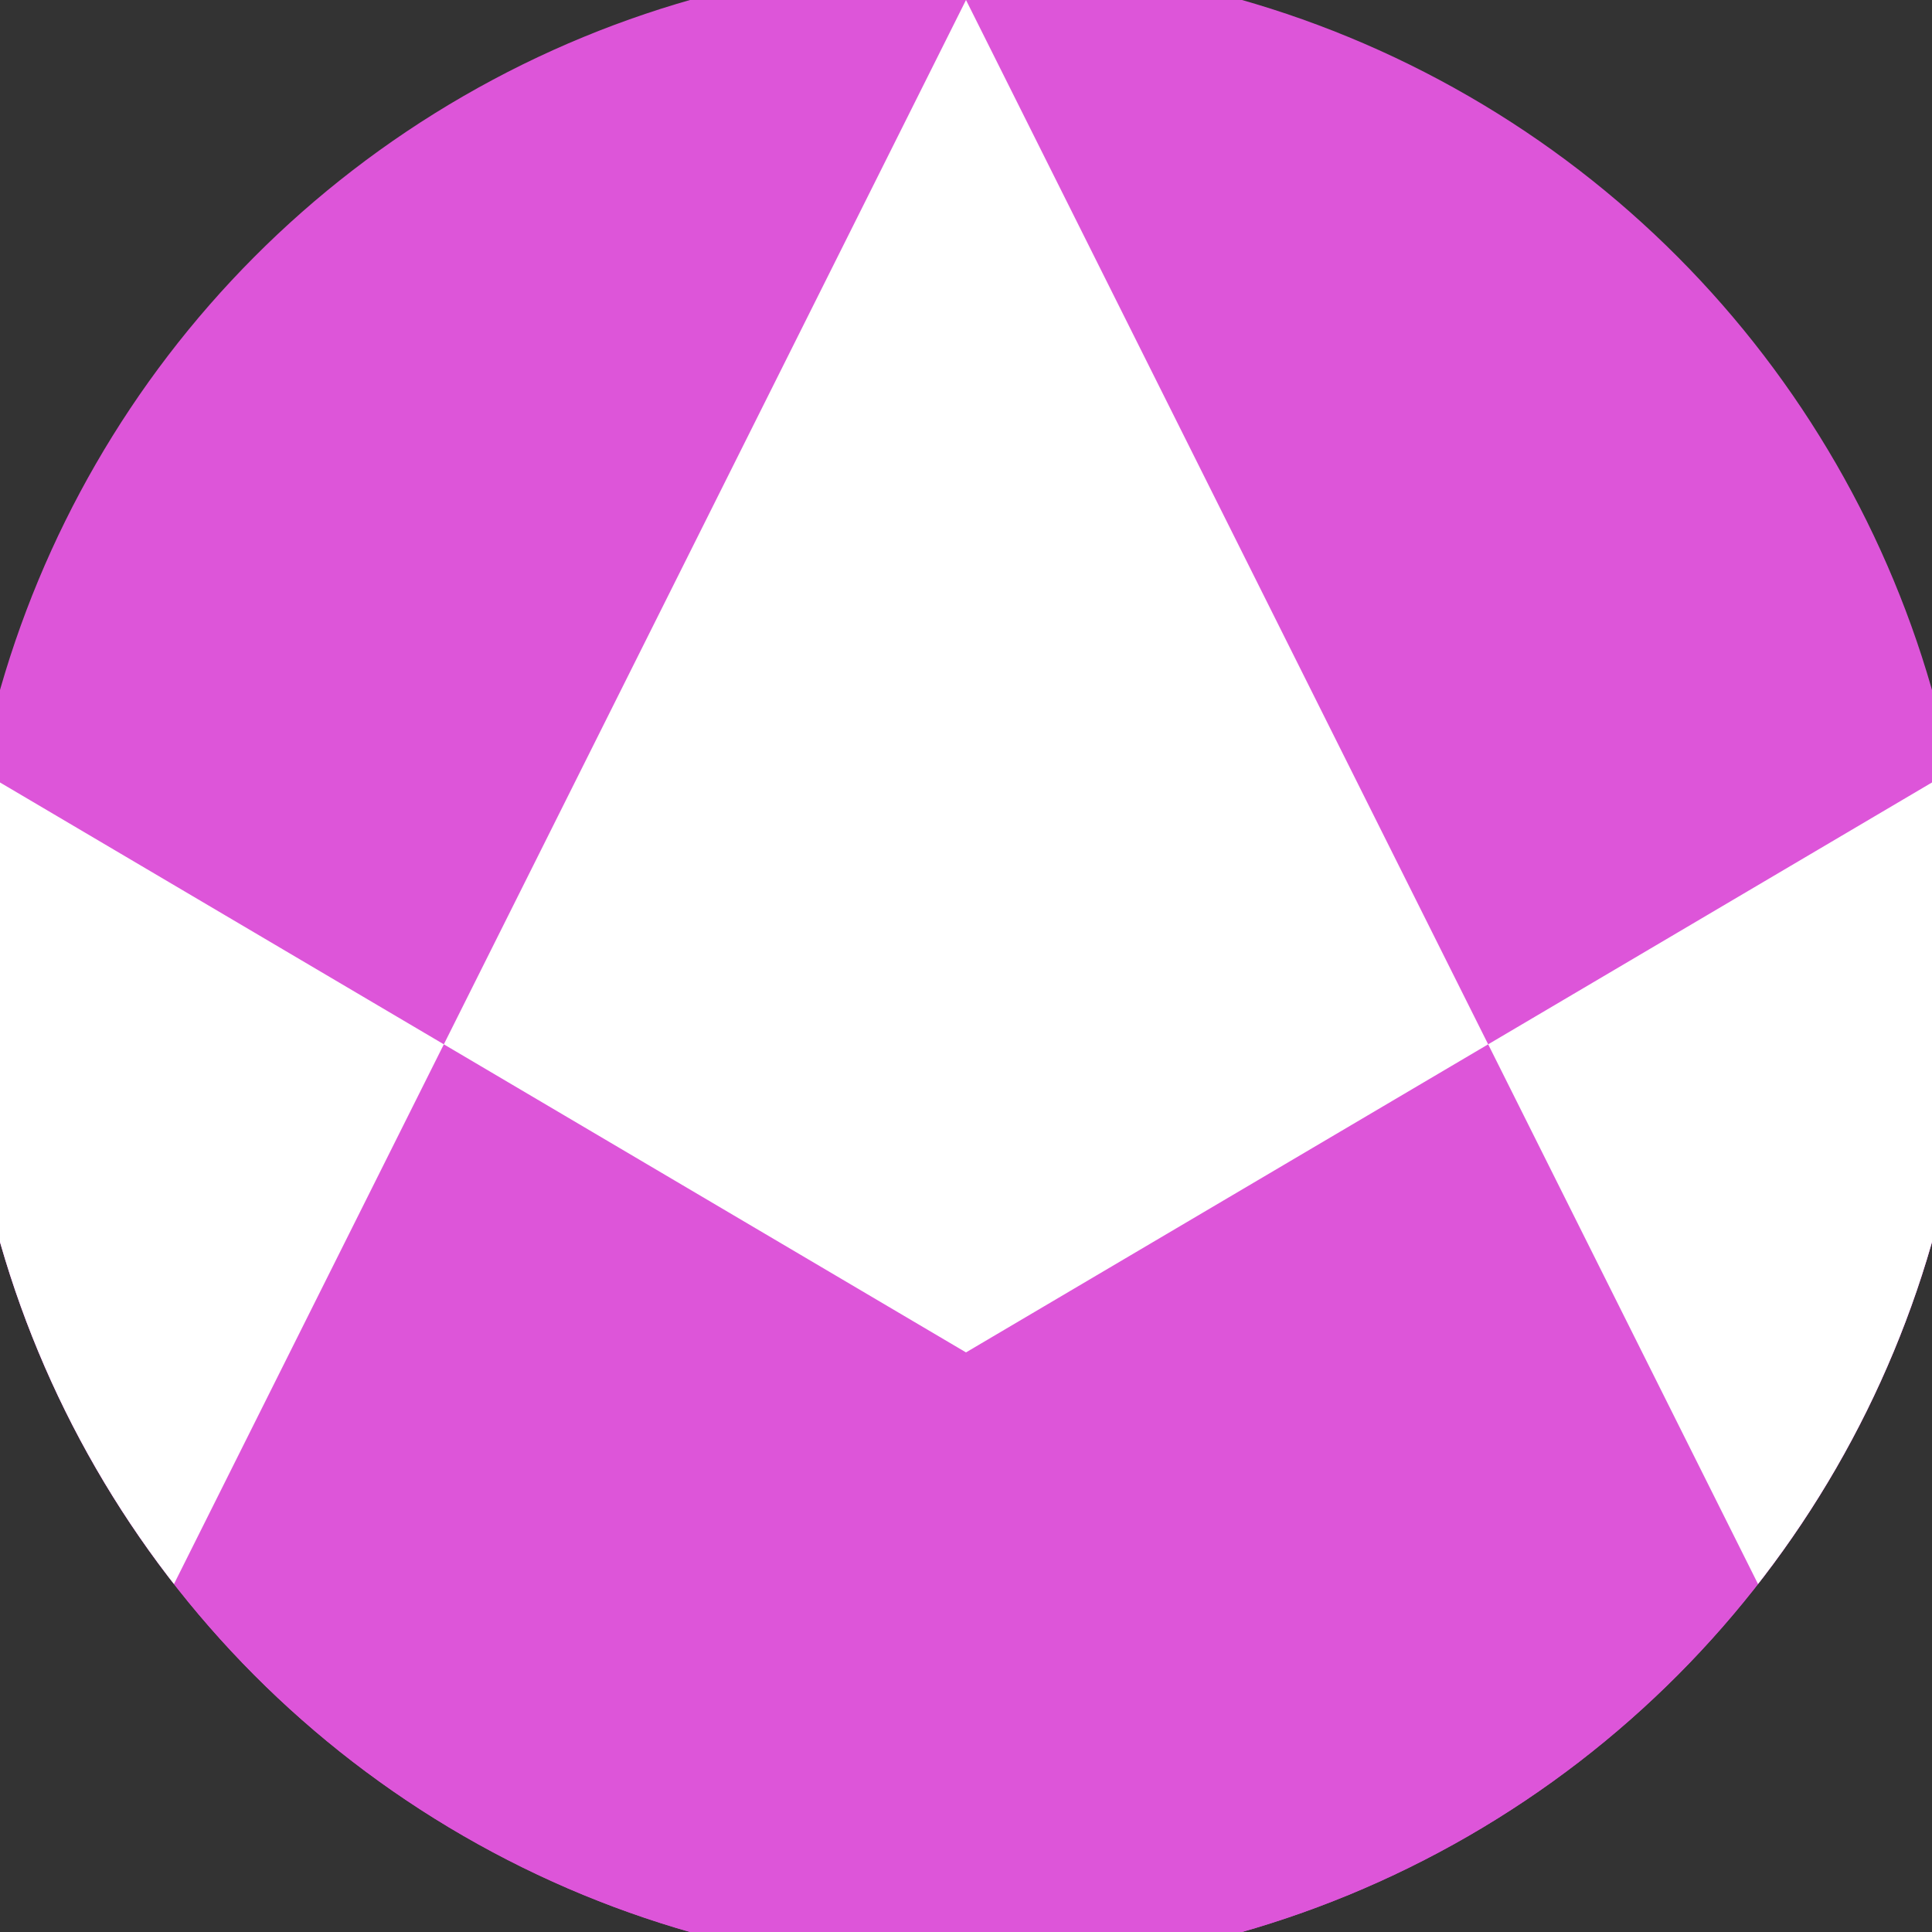
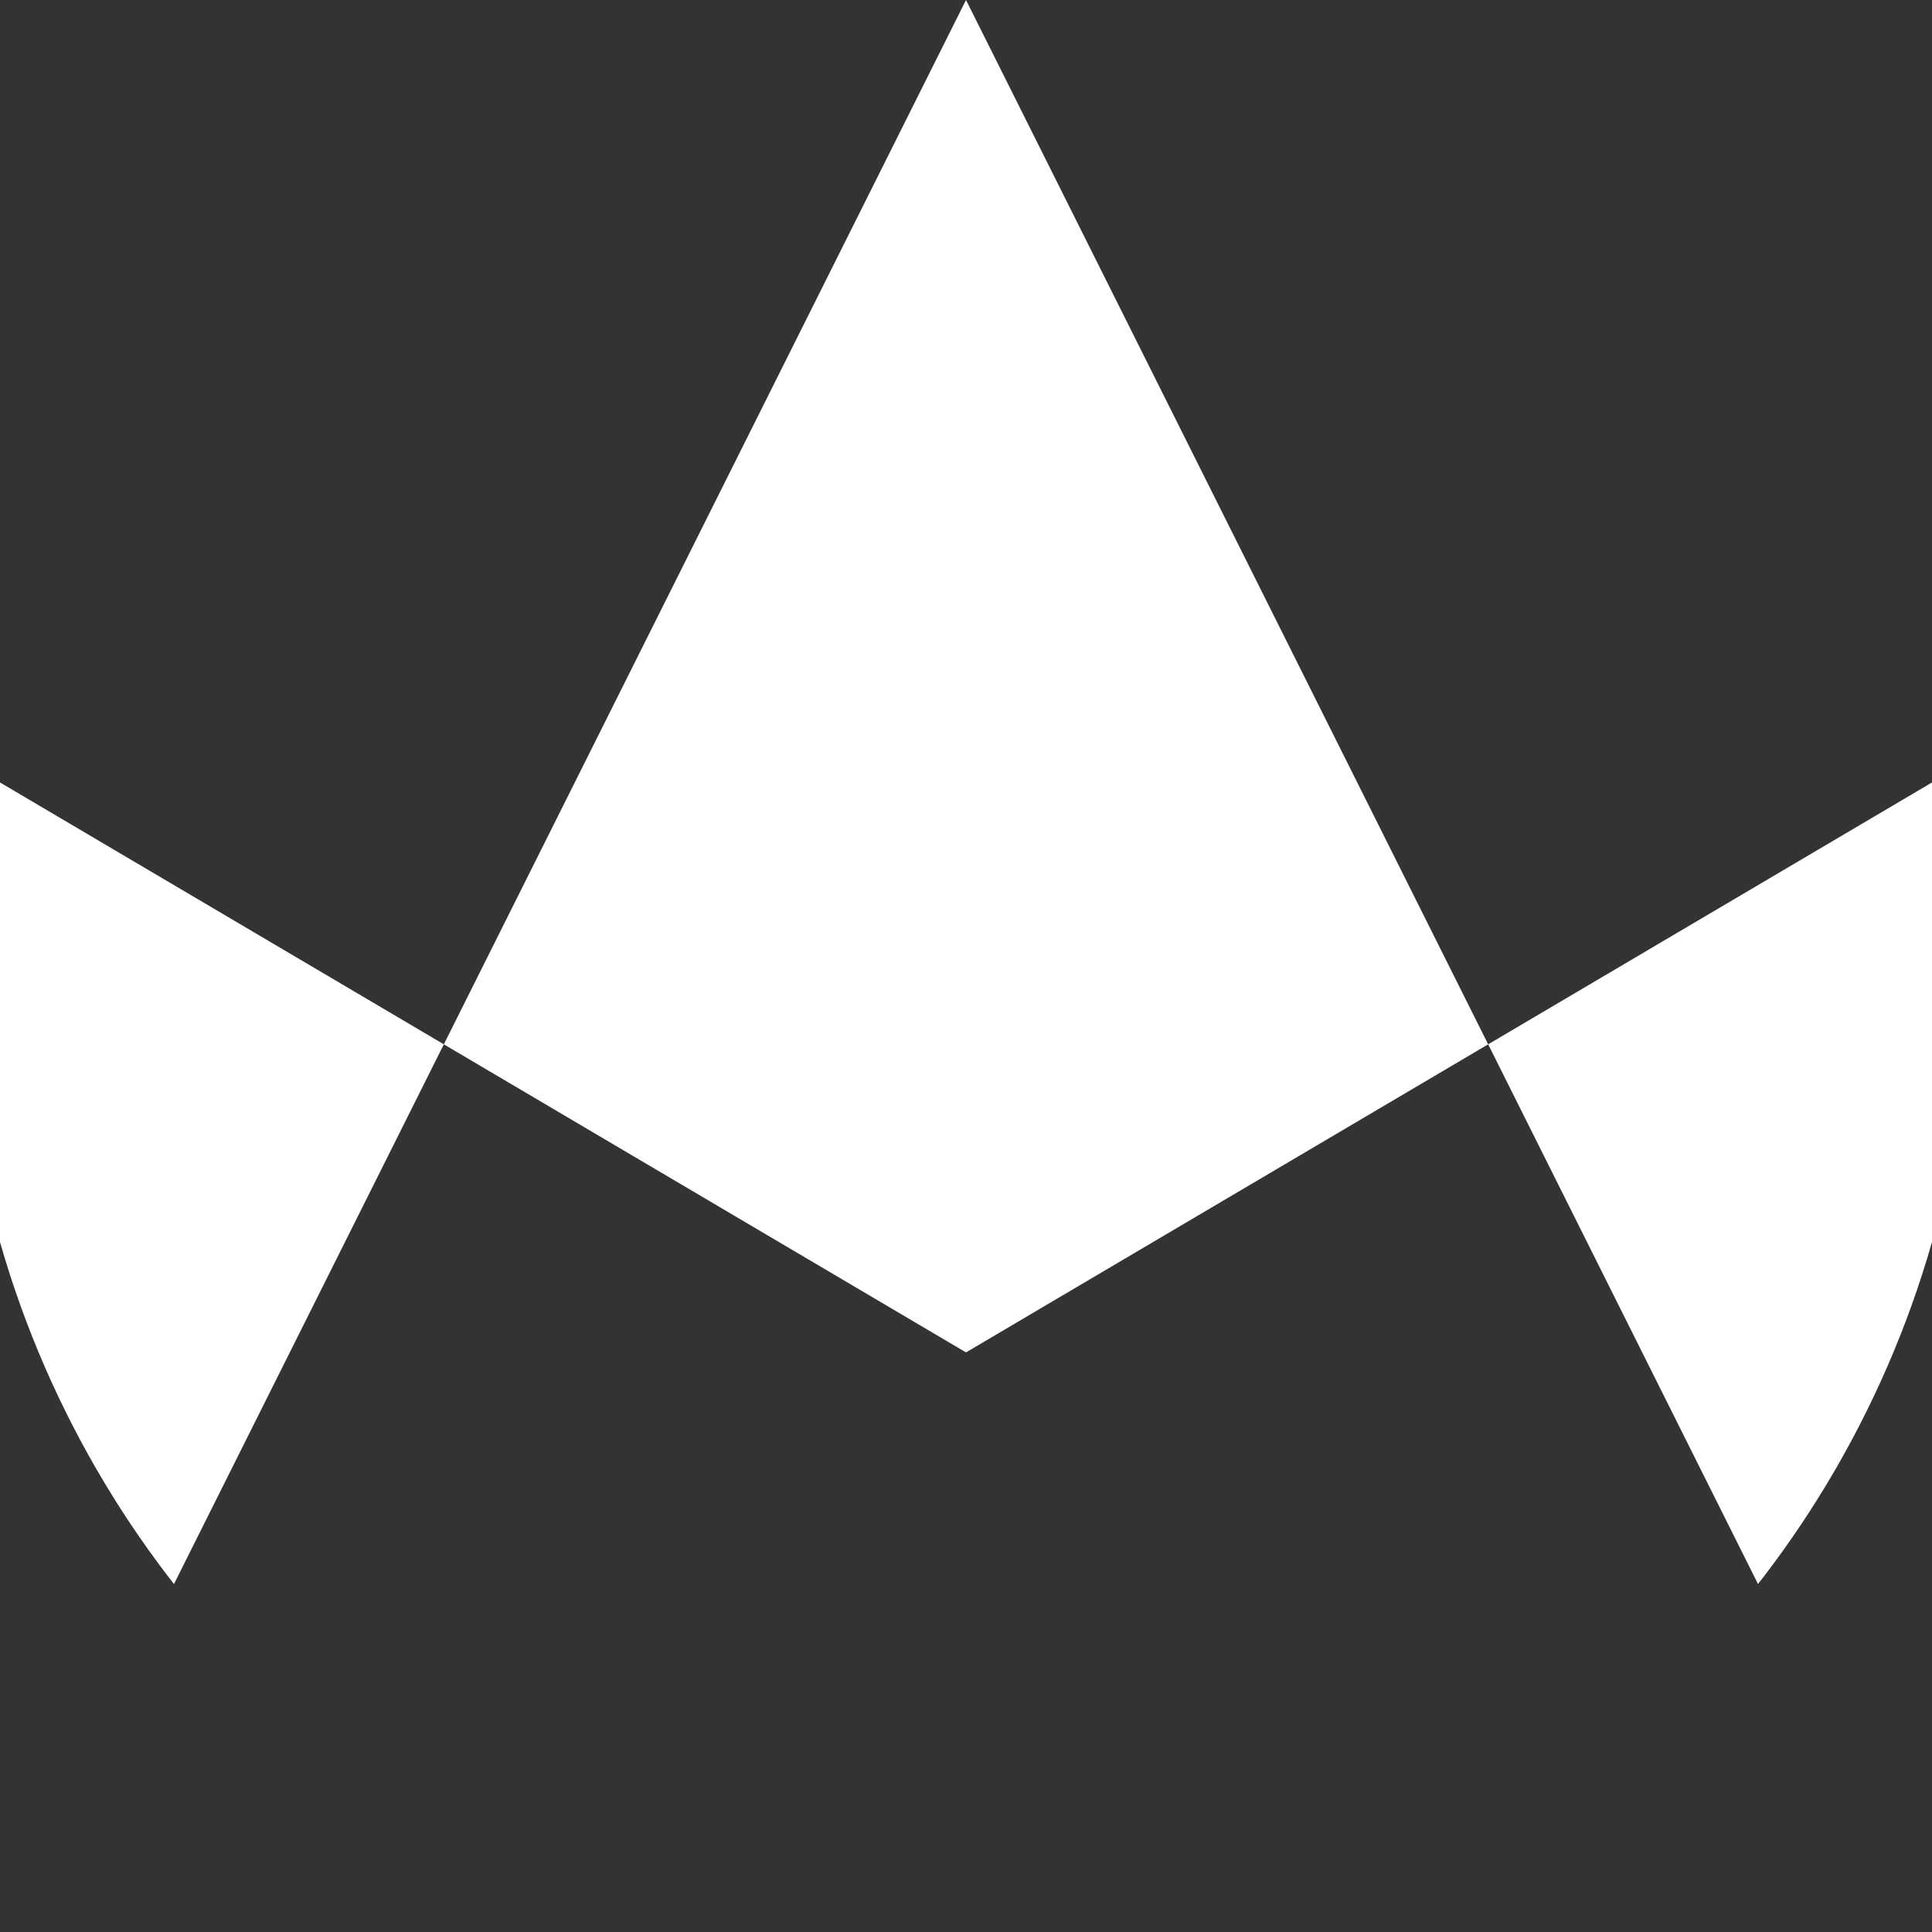
<svg xmlns="http://www.w3.org/2000/svg" width="128" height="128" viewBox="0 0 100 100" shape-rendering="geometricPrecision">
  <rect x="0" y="0" width="100" height="100" fill="#333333" stroke="none" />
  <defs>
    <clipPath id="clip">
      <circle cx="50" cy="50" r="52" />
    </clipPath>
  </defs>
  <g transform="rotate(0 50 50)">
-     <rect x="0" y="0" width="100" height="100" fill="#dd55d9" clip-path="url(#clip)" />
-     <path d="M 0 40.5 L 50 70 L 100 40.5 V 100 H 0 Z" fill="#dd55d9" clip-path="url(#clip)" />
    <path d="M 50 0 L 100 100 H 100 V 40.5 L 50 70 L 0 40.5 V 100 H 0 Z" fill="#ffffff" clip-path="url(#clip)" />
  </g>
</svg>